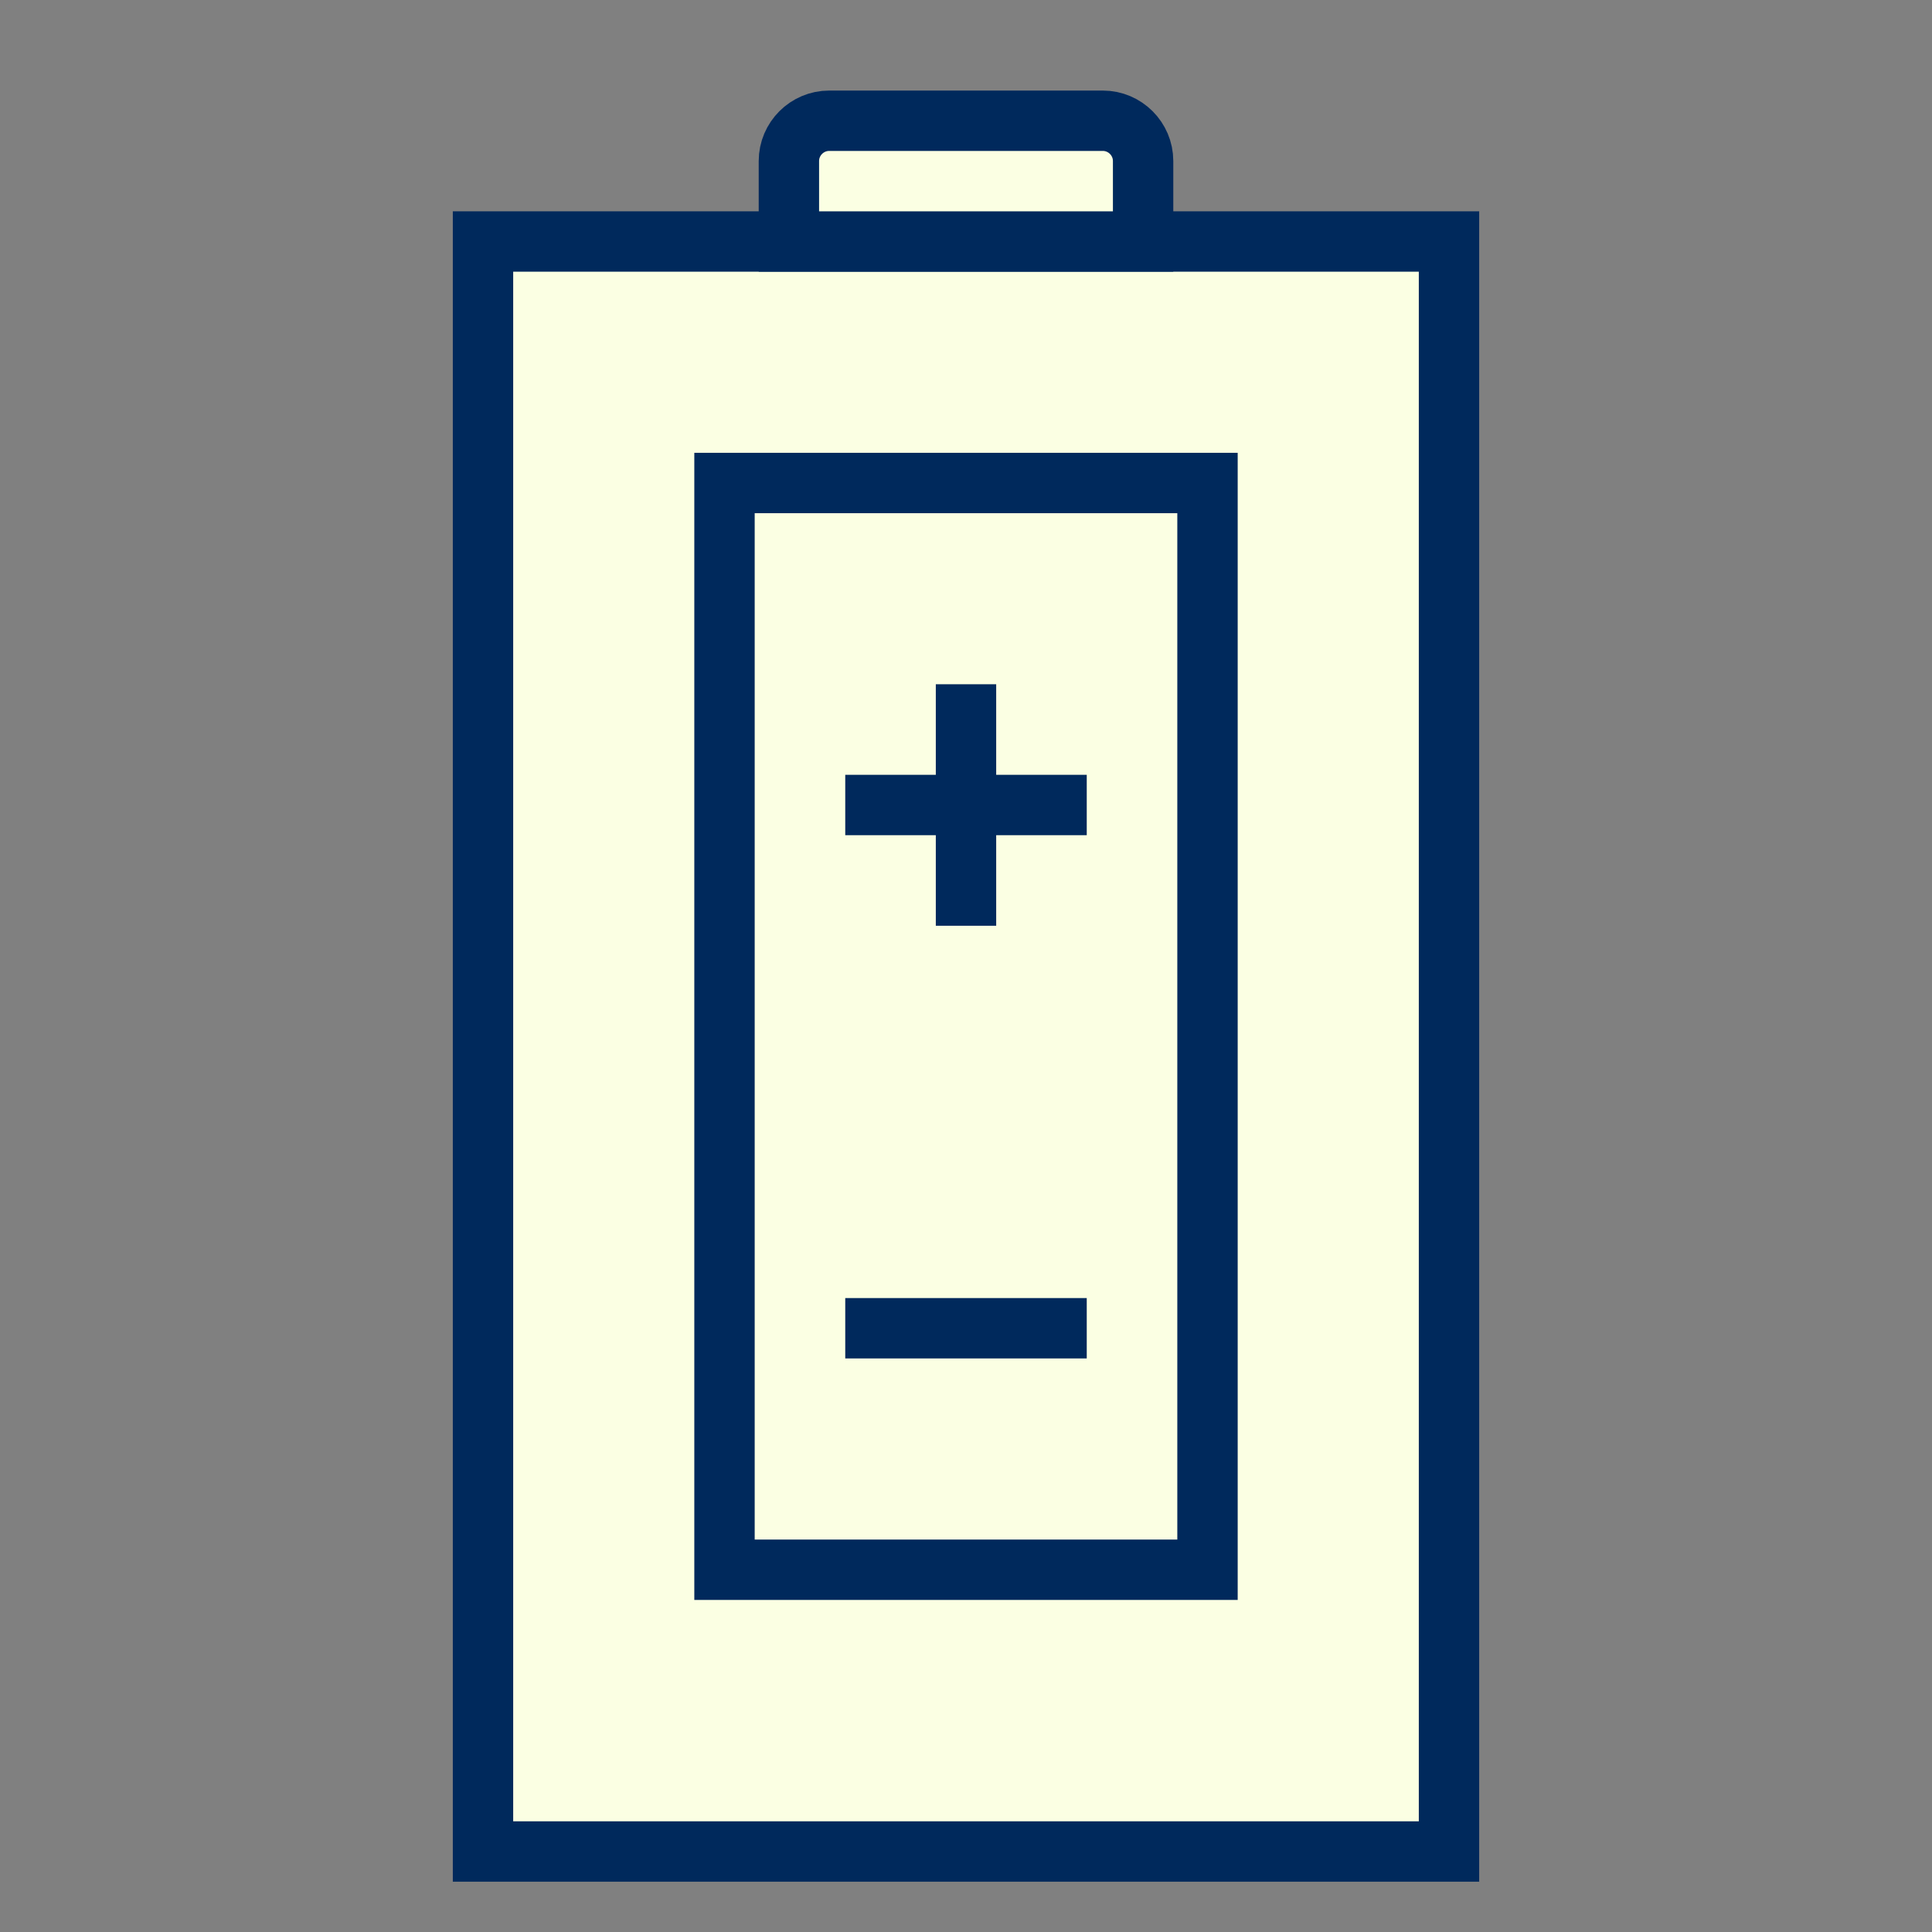
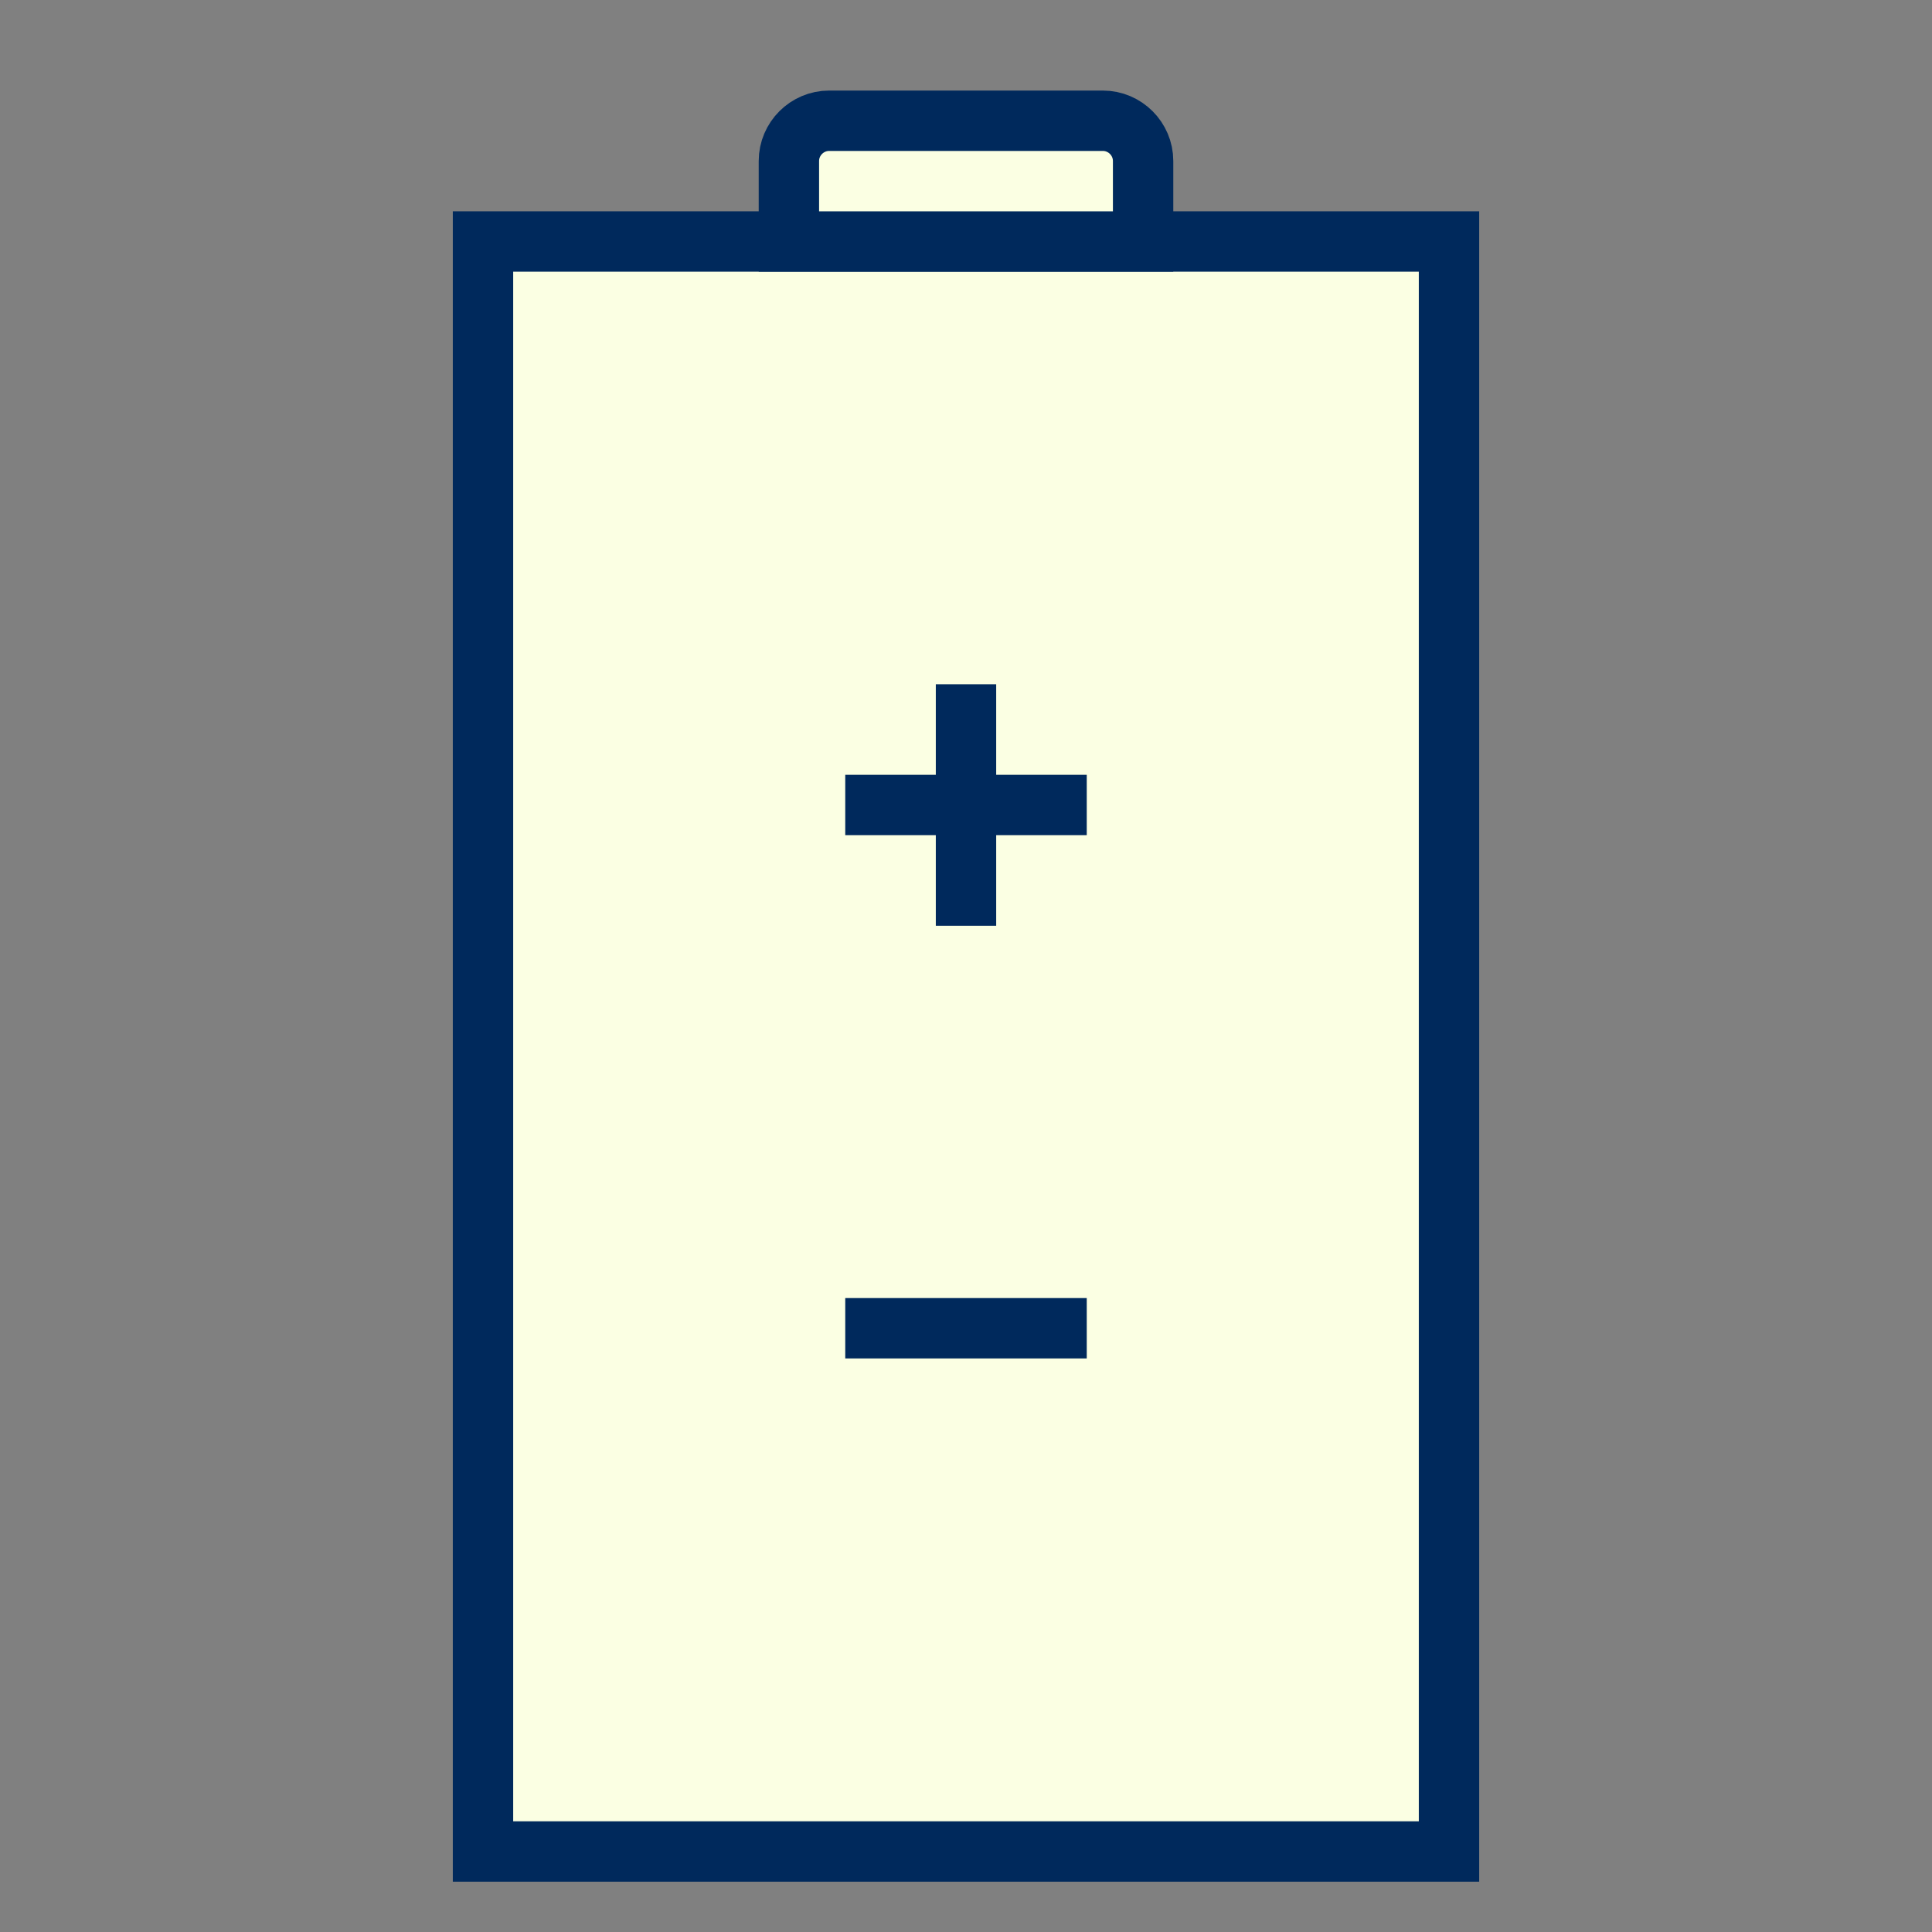
<svg xmlns="http://www.w3.org/2000/svg" width="48" height="48" viewBox="0 0 48 48" fill="none">
  <rect x="0" y="0" width="48" height="48" fill="#808080" stroke="none" />
  <path d="M36 6H12V46H36V6Z" fill="#FBFFE3" stroke="#00295C" stroke-width="1.5" stroke-miterlimit="10" />
-   <path d="M30 12H18V39H30V12Z" stroke="#00295C" stroke-width="1.5" stroke-miterlimit="10" />
  <path d="M28.4 6L19.6 6V4C19.6 3.45 20.05 3 20.6 3L27.4 3C27.95 3 28.4 3.45 28.4 4V6Z" fill="#FBFFE3" stroke="#00295C" stroke-width="1.5" stroke-miterlimit="10" />
  <path d="M21 33H27" stroke="#00295C" stroke-width="1.5" stroke-miterlimit="10" />
  <path d="M21 20H27" stroke="#00295C" stroke-width="1.5" stroke-miterlimit="10" />
  <path d="M24 23V17" stroke="#00295C" stroke-width="1.5" stroke-miterlimit="10" />
</svg>